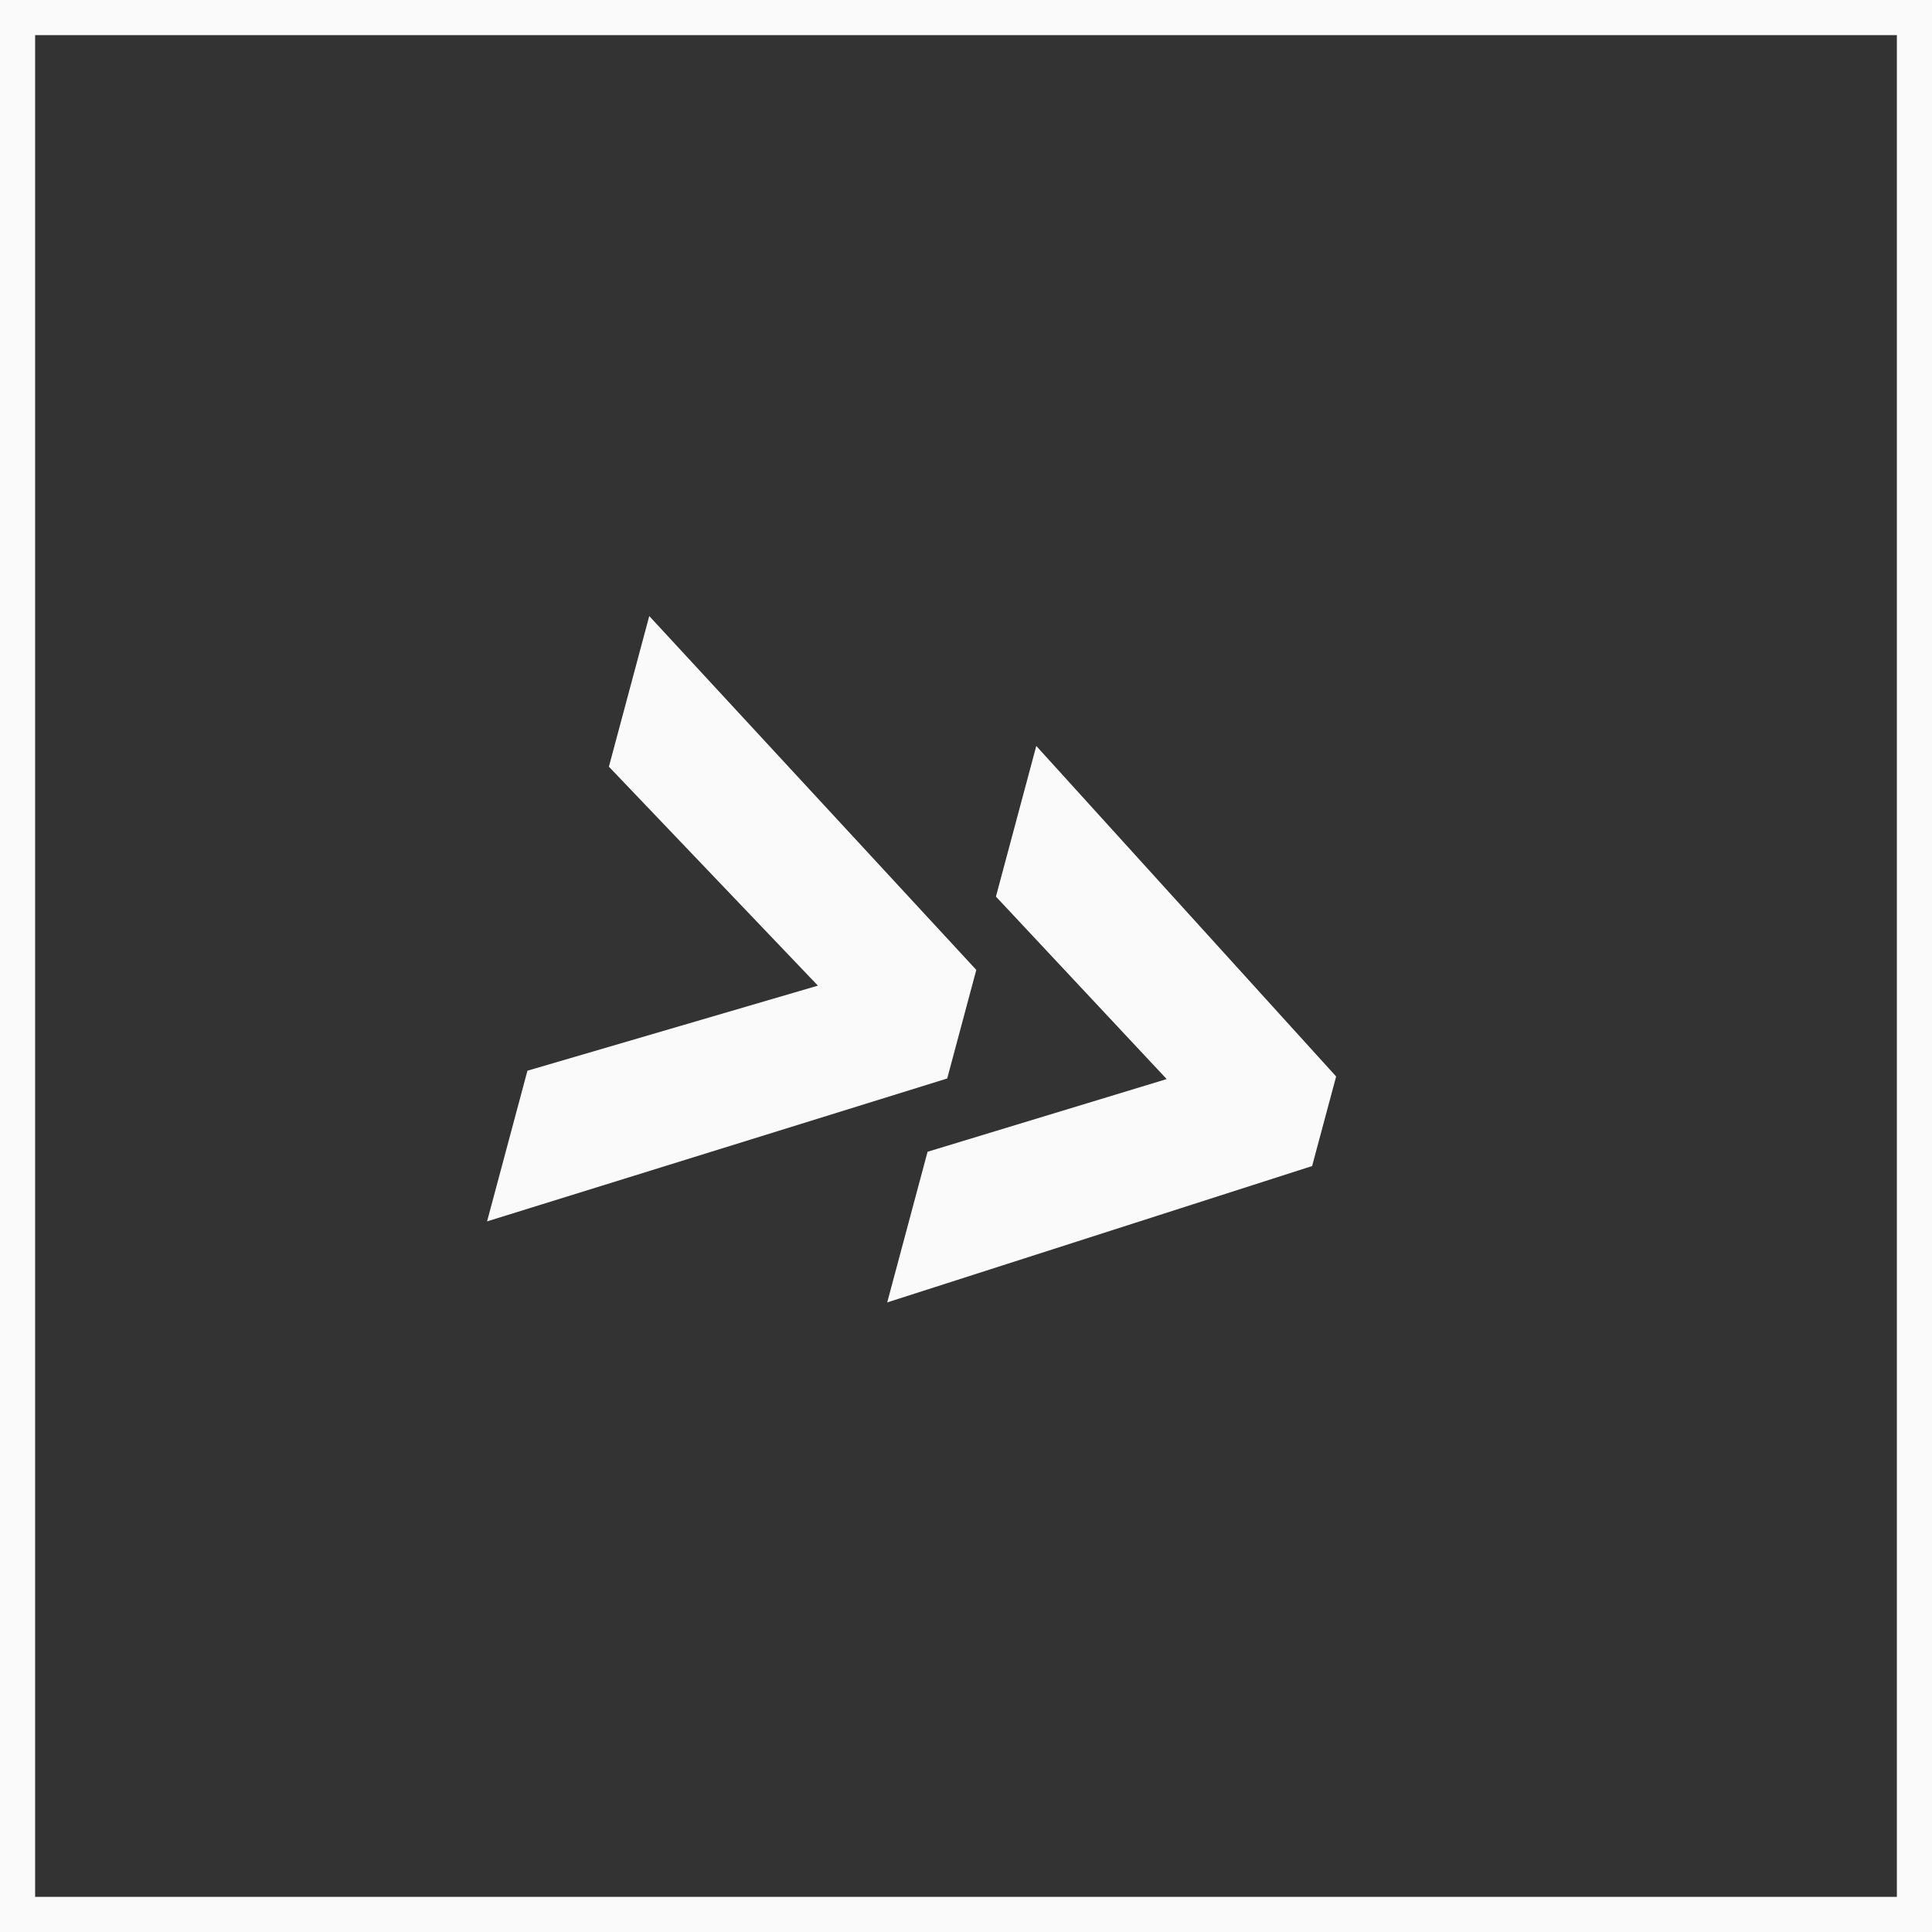
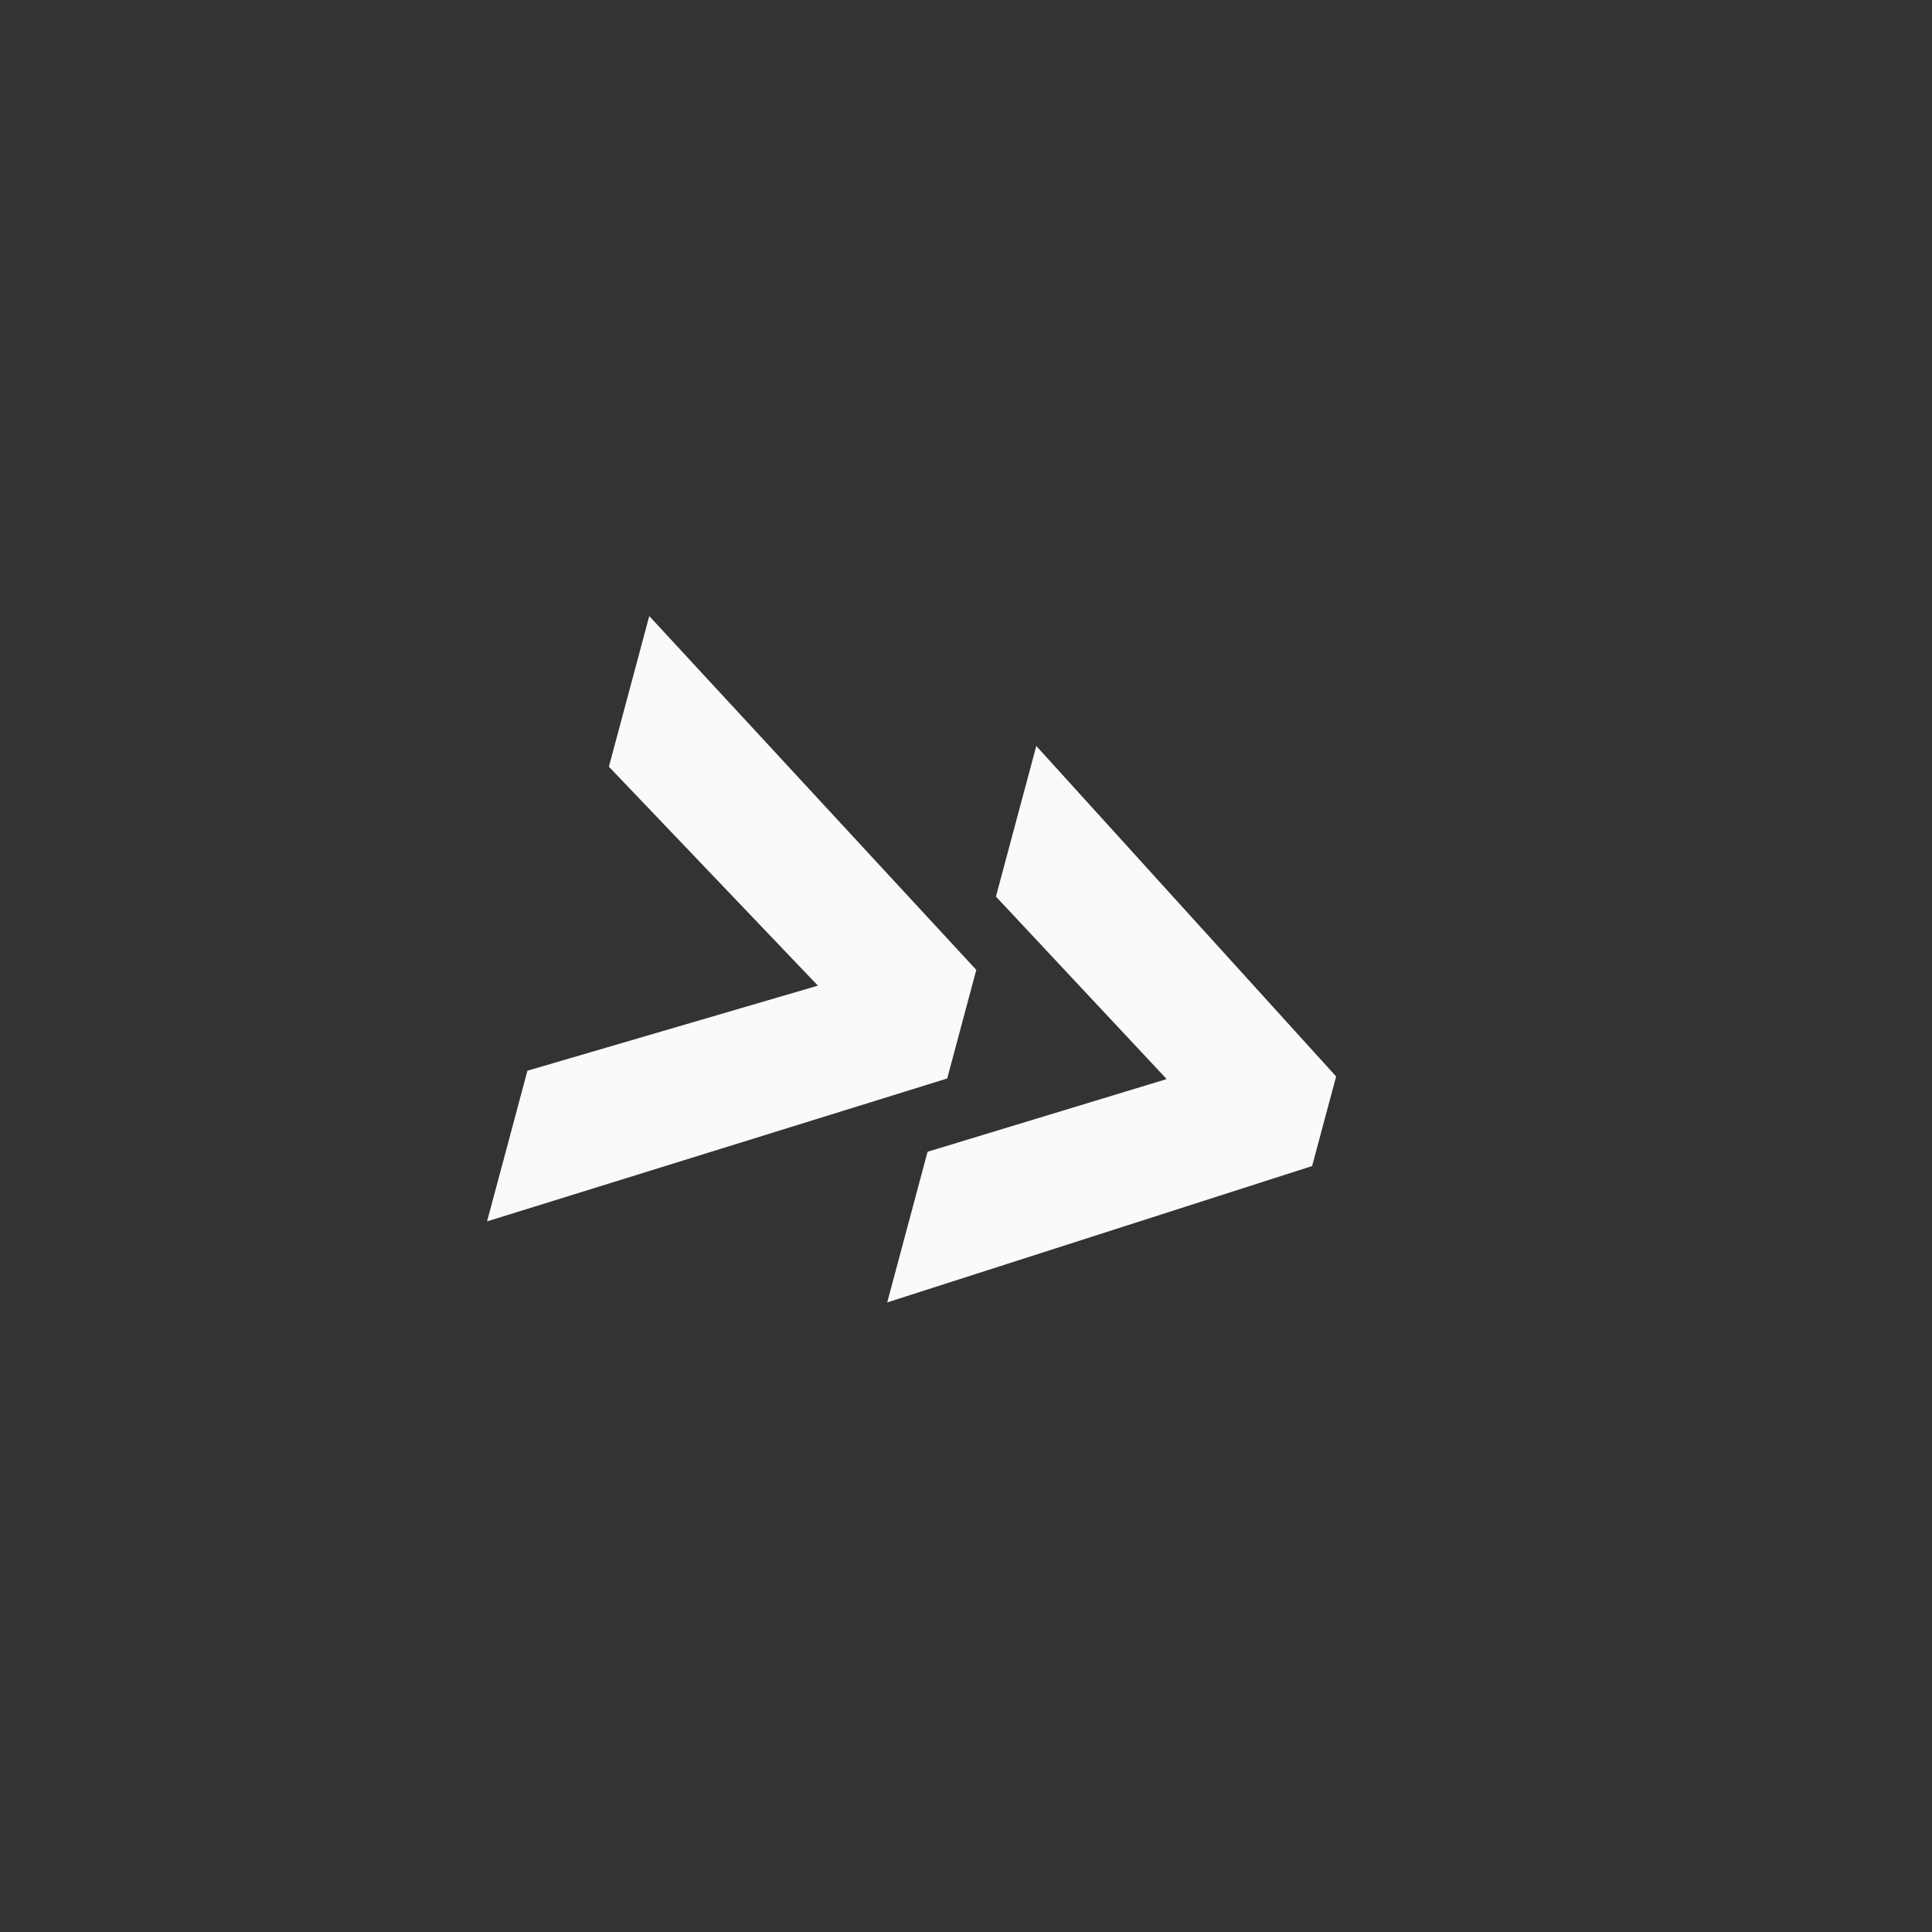
<svg xmlns="http://www.w3.org/2000/svg" width="55" height="55" viewBox="0 0 55 55" fill="none">
  <rect x="0" y="0" width="55" height="55" fill="#333333" stroke="none" />
-   <rect x="0.5" y="0.5" width="54" height="54" stroke="#FAFAFA" />
  <path d="M13.866 34.77L15.015 30.481L23.284 28.059L17.334 21.826L18.483 17.538L27.793 27.611L26.965 30.702L13.866 34.77ZM25.257 37.077L26.406 32.788L33.213 30.719L28.352 25.524L29.501 21.236L38.037 30.645L37.353 33.195L25.257 37.077Z" fill="#FAFAFA" />
</svg>